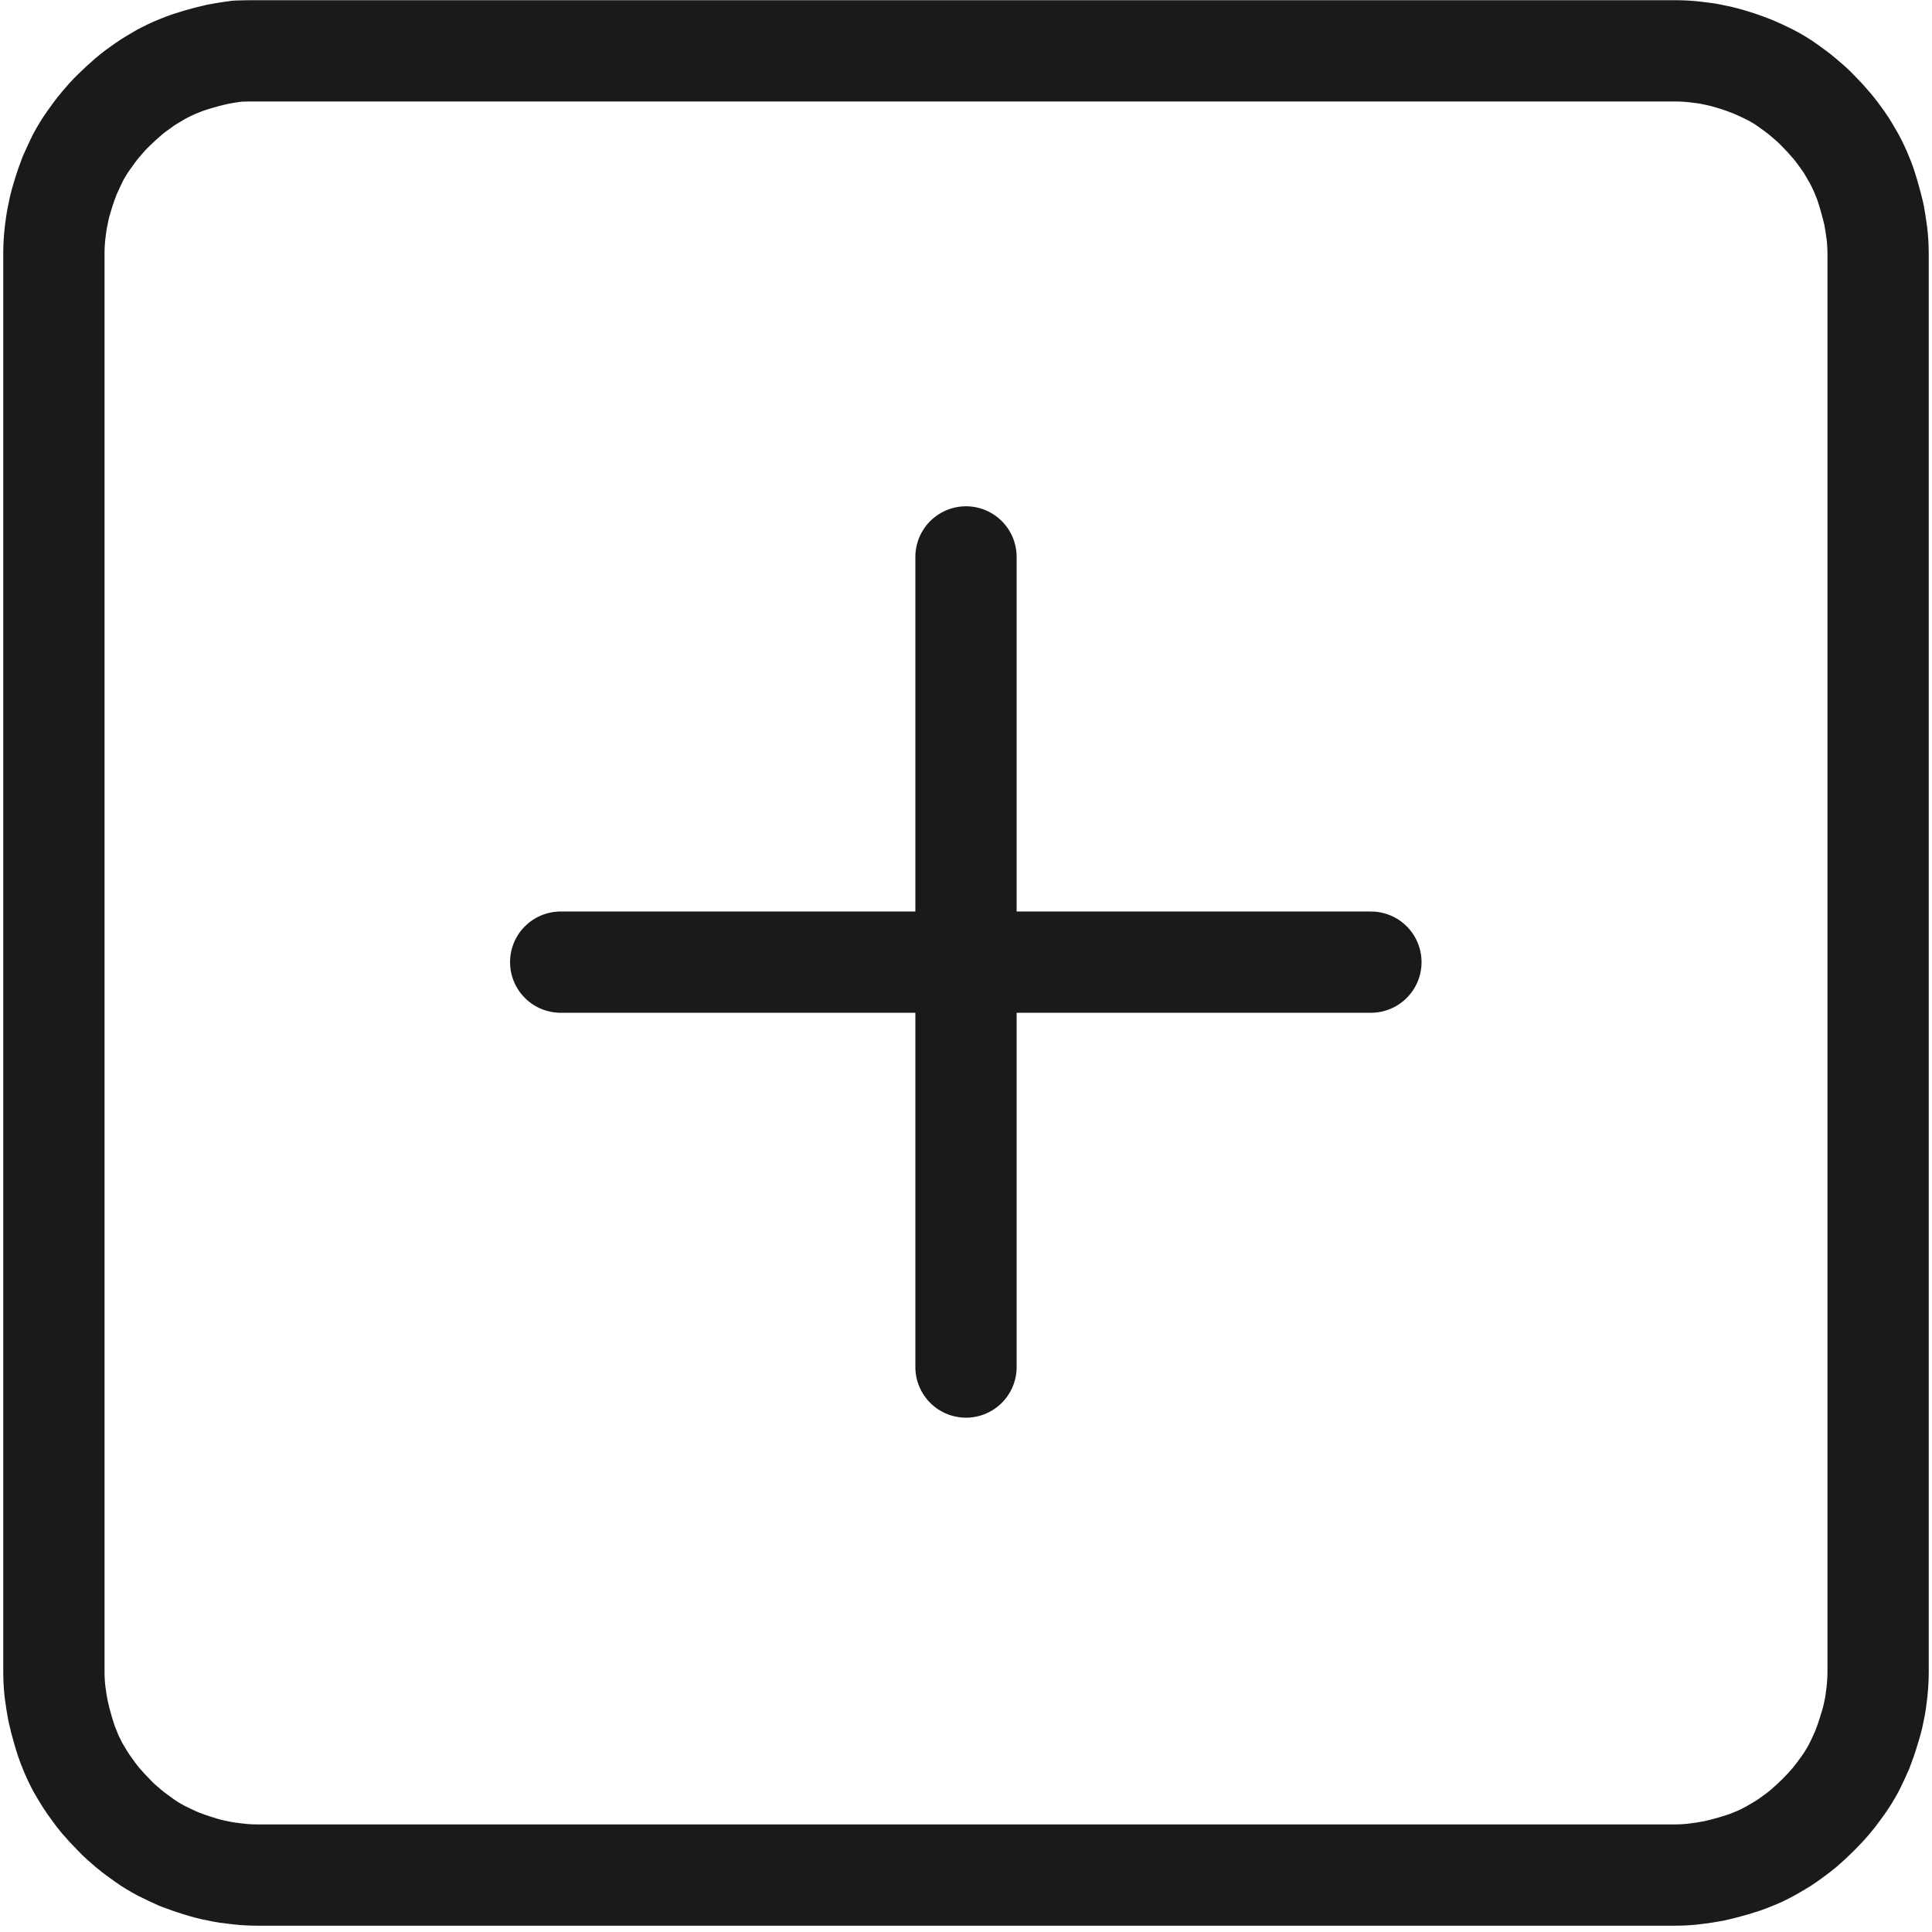
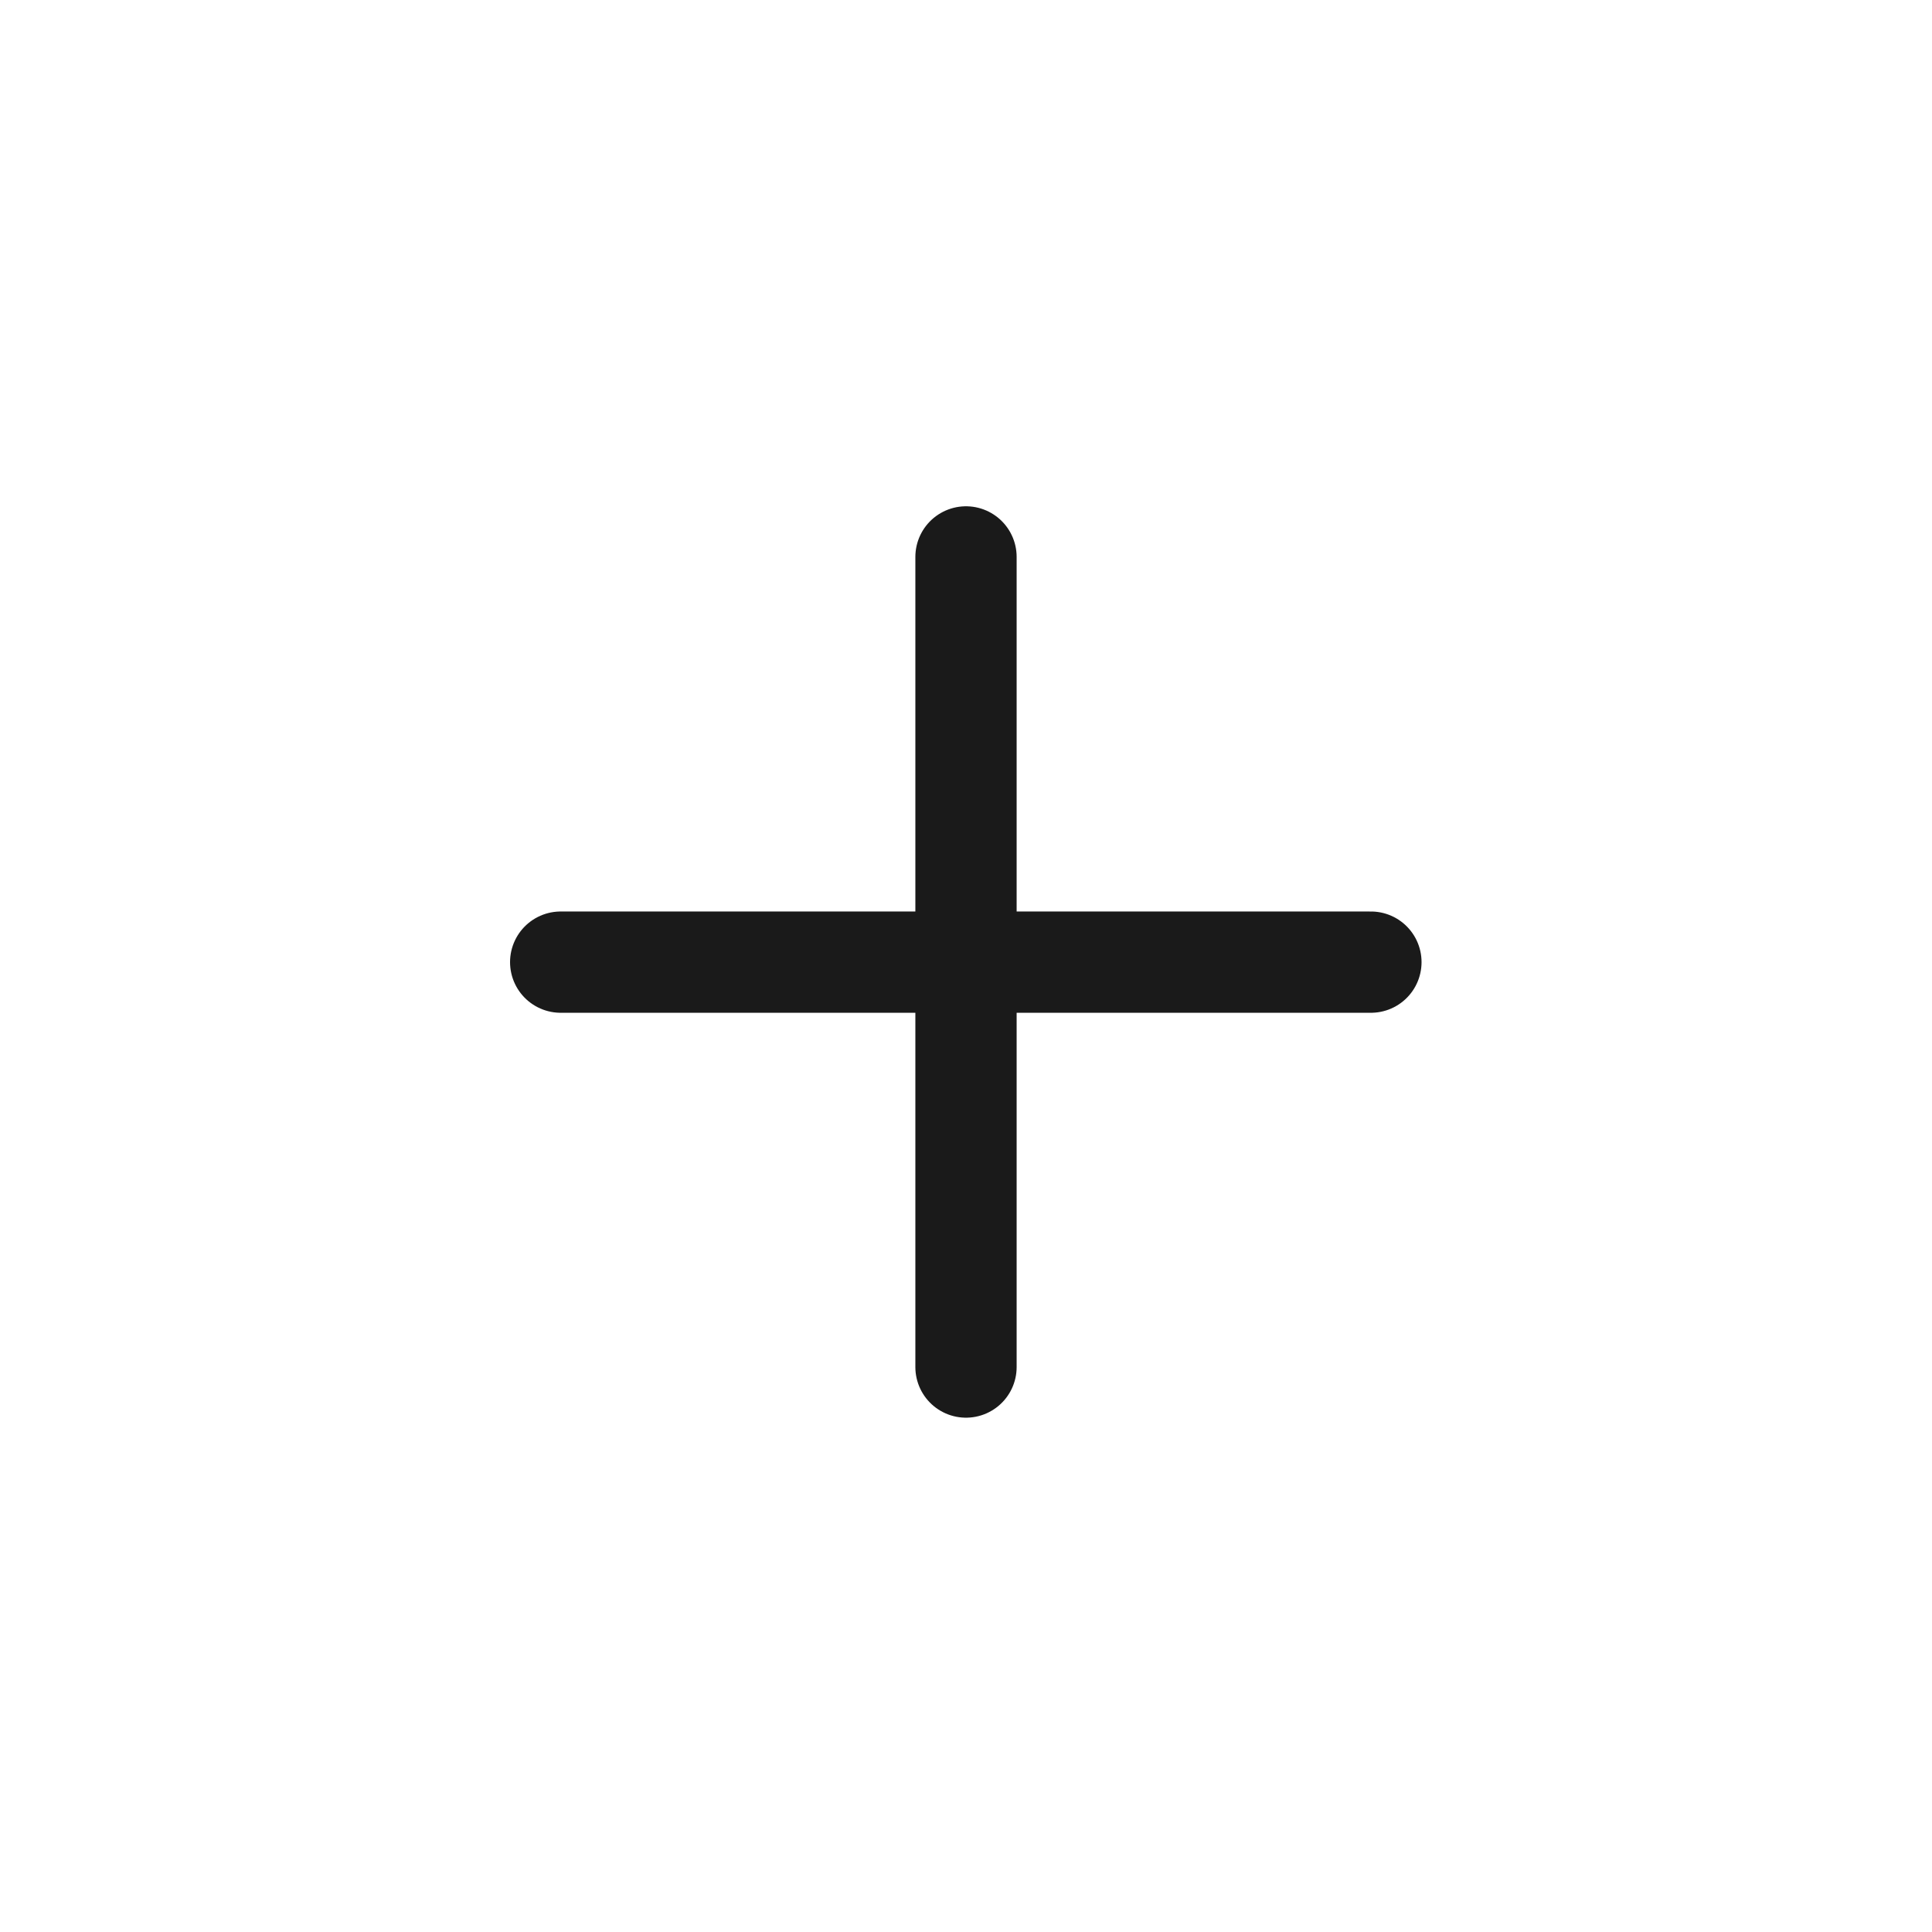
<svg xmlns="http://www.w3.org/2000/svg" width="19" height="19" viewBox="0 0 19 19" fill="none">
  <g clip-path="url(#clip0_8_1979)">
-     <path d="M2.528 0.5H16.472C16.536 0.5 16.601 0.503 16.669 0.511C16.733 0.518 16.797 0.526 16.862 0.541C16.926 0.553 16.99 0.571 17.051 0.59C17.115 0.609 17.176 0.632 17.236 0.655C17.297 0.681 17.354 0.708 17.414 0.738C17.471 0.768 17.528 0.802 17.581 0.84C17.634 0.878 17.687 0.916 17.736 0.958C17.785 0.999 17.834 1.041 17.88 1.09C17.925 1.135 17.971 1.185 18.012 1.234C18.054 1.283 18.092 1.336 18.13 1.389C18.168 1.442 18.198 1.499 18.232 1.556C18.262 1.612 18.292 1.673 18.315 1.733C18.342 1.794 18.36 1.855 18.379 1.919C18.398 1.983 18.413 2.044 18.429 2.108C18.44 2.172 18.451 2.237 18.459 2.301C18.466 2.366 18.47 2.43 18.47 2.498V16.441C18.47 16.506 18.466 16.57 18.459 16.638C18.451 16.703 18.444 16.767 18.429 16.831C18.417 16.896 18.398 16.96 18.379 17.02C18.36 17.085 18.338 17.145 18.315 17.206C18.289 17.267 18.262 17.323 18.232 17.384C18.201 17.441 18.168 17.497 18.13 17.55C18.092 17.603 18.054 17.656 18.012 17.706C17.971 17.755 17.925 17.804 17.88 17.849C17.834 17.895 17.785 17.94 17.736 17.982C17.687 18.023 17.634 18.061 17.581 18.099C17.528 18.137 17.471 18.167 17.414 18.201C17.358 18.232 17.297 18.262 17.236 18.285C17.176 18.311 17.115 18.33 17.051 18.349C16.987 18.368 16.926 18.383 16.862 18.398C16.797 18.41 16.733 18.421 16.669 18.428C16.604 18.436 16.54 18.44 16.472 18.44H2.528C2.464 18.44 2.4 18.436 2.332 18.428C2.267 18.421 2.203 18.413 2.139 18.398C2.074 18.387 2.01 18.368 1.949 18.349C1.885 18.33 1.824 18.307 1.764 18.285C1.703 18.258 1.647 18.232 1.586 18.201C1.529 18.171 1.472 18.137 1.419 18.099C1.366 18.061 1.313 18.023 1.264 17.982C1.215 17.94 1.166 17.899 1.12 17.849C1.075 17.804 1.03 17.755 0.988 17.706C0.946 17.656 0.909 17.603 0.871 17.55C0.833 17.497 0.803 17.441 0.768 17.384C0.738 17.327 0.708 17.267 0.685 17.206C0.659 17.145 0.64 17.085 0.621 17.02C0.602 16.956 0.587 16.896 0.572 16.831C0.56 16.767 0.549 16.703 0.541 16.638C0.534 16.574 0.53 16.509 0.53 16.441V2.49C0.53 2.426 0.534 2.362 0.541 2.294C0.549 2.229 0.557 2.165 0.572 2.101C0.583 2.036 0.602 1.972 0.621 1.911C0.64 1.847 0.662 1.786 0.685 1.726C0.712 1.665 0.738 1.609 0.768 1.548C0.799 1.491 0.833 1.434 0.871 1.381C0.909 1.328 0.946 1.275 0.988 1.226C1.03 1.177 1.071 1.128 1.12 1.082C1.166 1.037 1.215 0.992 1.264 0.95C1.313 0.908 1.366 0.87 1.419 0.833C1.472 0.795 1.529 0.765 1.586 0.73C1.643 0.7 1.703 0.67 1.764 0.647C1.824 0.621 1.885 0.602 1.949 0.583C2.014 0.564 2.074 0.549 2.139 0.534C2.203 0.522 2.267 0.511 2.332 0.503C2.396 0.5 2.464 0.5 2.528 0.5Z" stroke="#1A1A1A" stroke-width="0.996" stroke-miterlimit="105.263" stroke-linecap="round" stroke-linejoin="round" />
    <path d="M9.5 5.477V13.444" stroke="#1A1A1A" stroke-width="0.996" stroke-miterlimit="105.263" stroke-linecap="round" stroke-linejoin="round" />
    <path d="M5.514 9.462H13.482" stroke="#1A1A1A" stroke-width="0.996" stroke-miterlimit="105.263" stroke-linecap="round" stroke-linejoin="round" />
  </g>
  <defs>
    <clipPath id="clip0_8_1979">
      <rect width="19" height="18.962" fill="white" />
    </clipPath>
  </defs>
</svg>